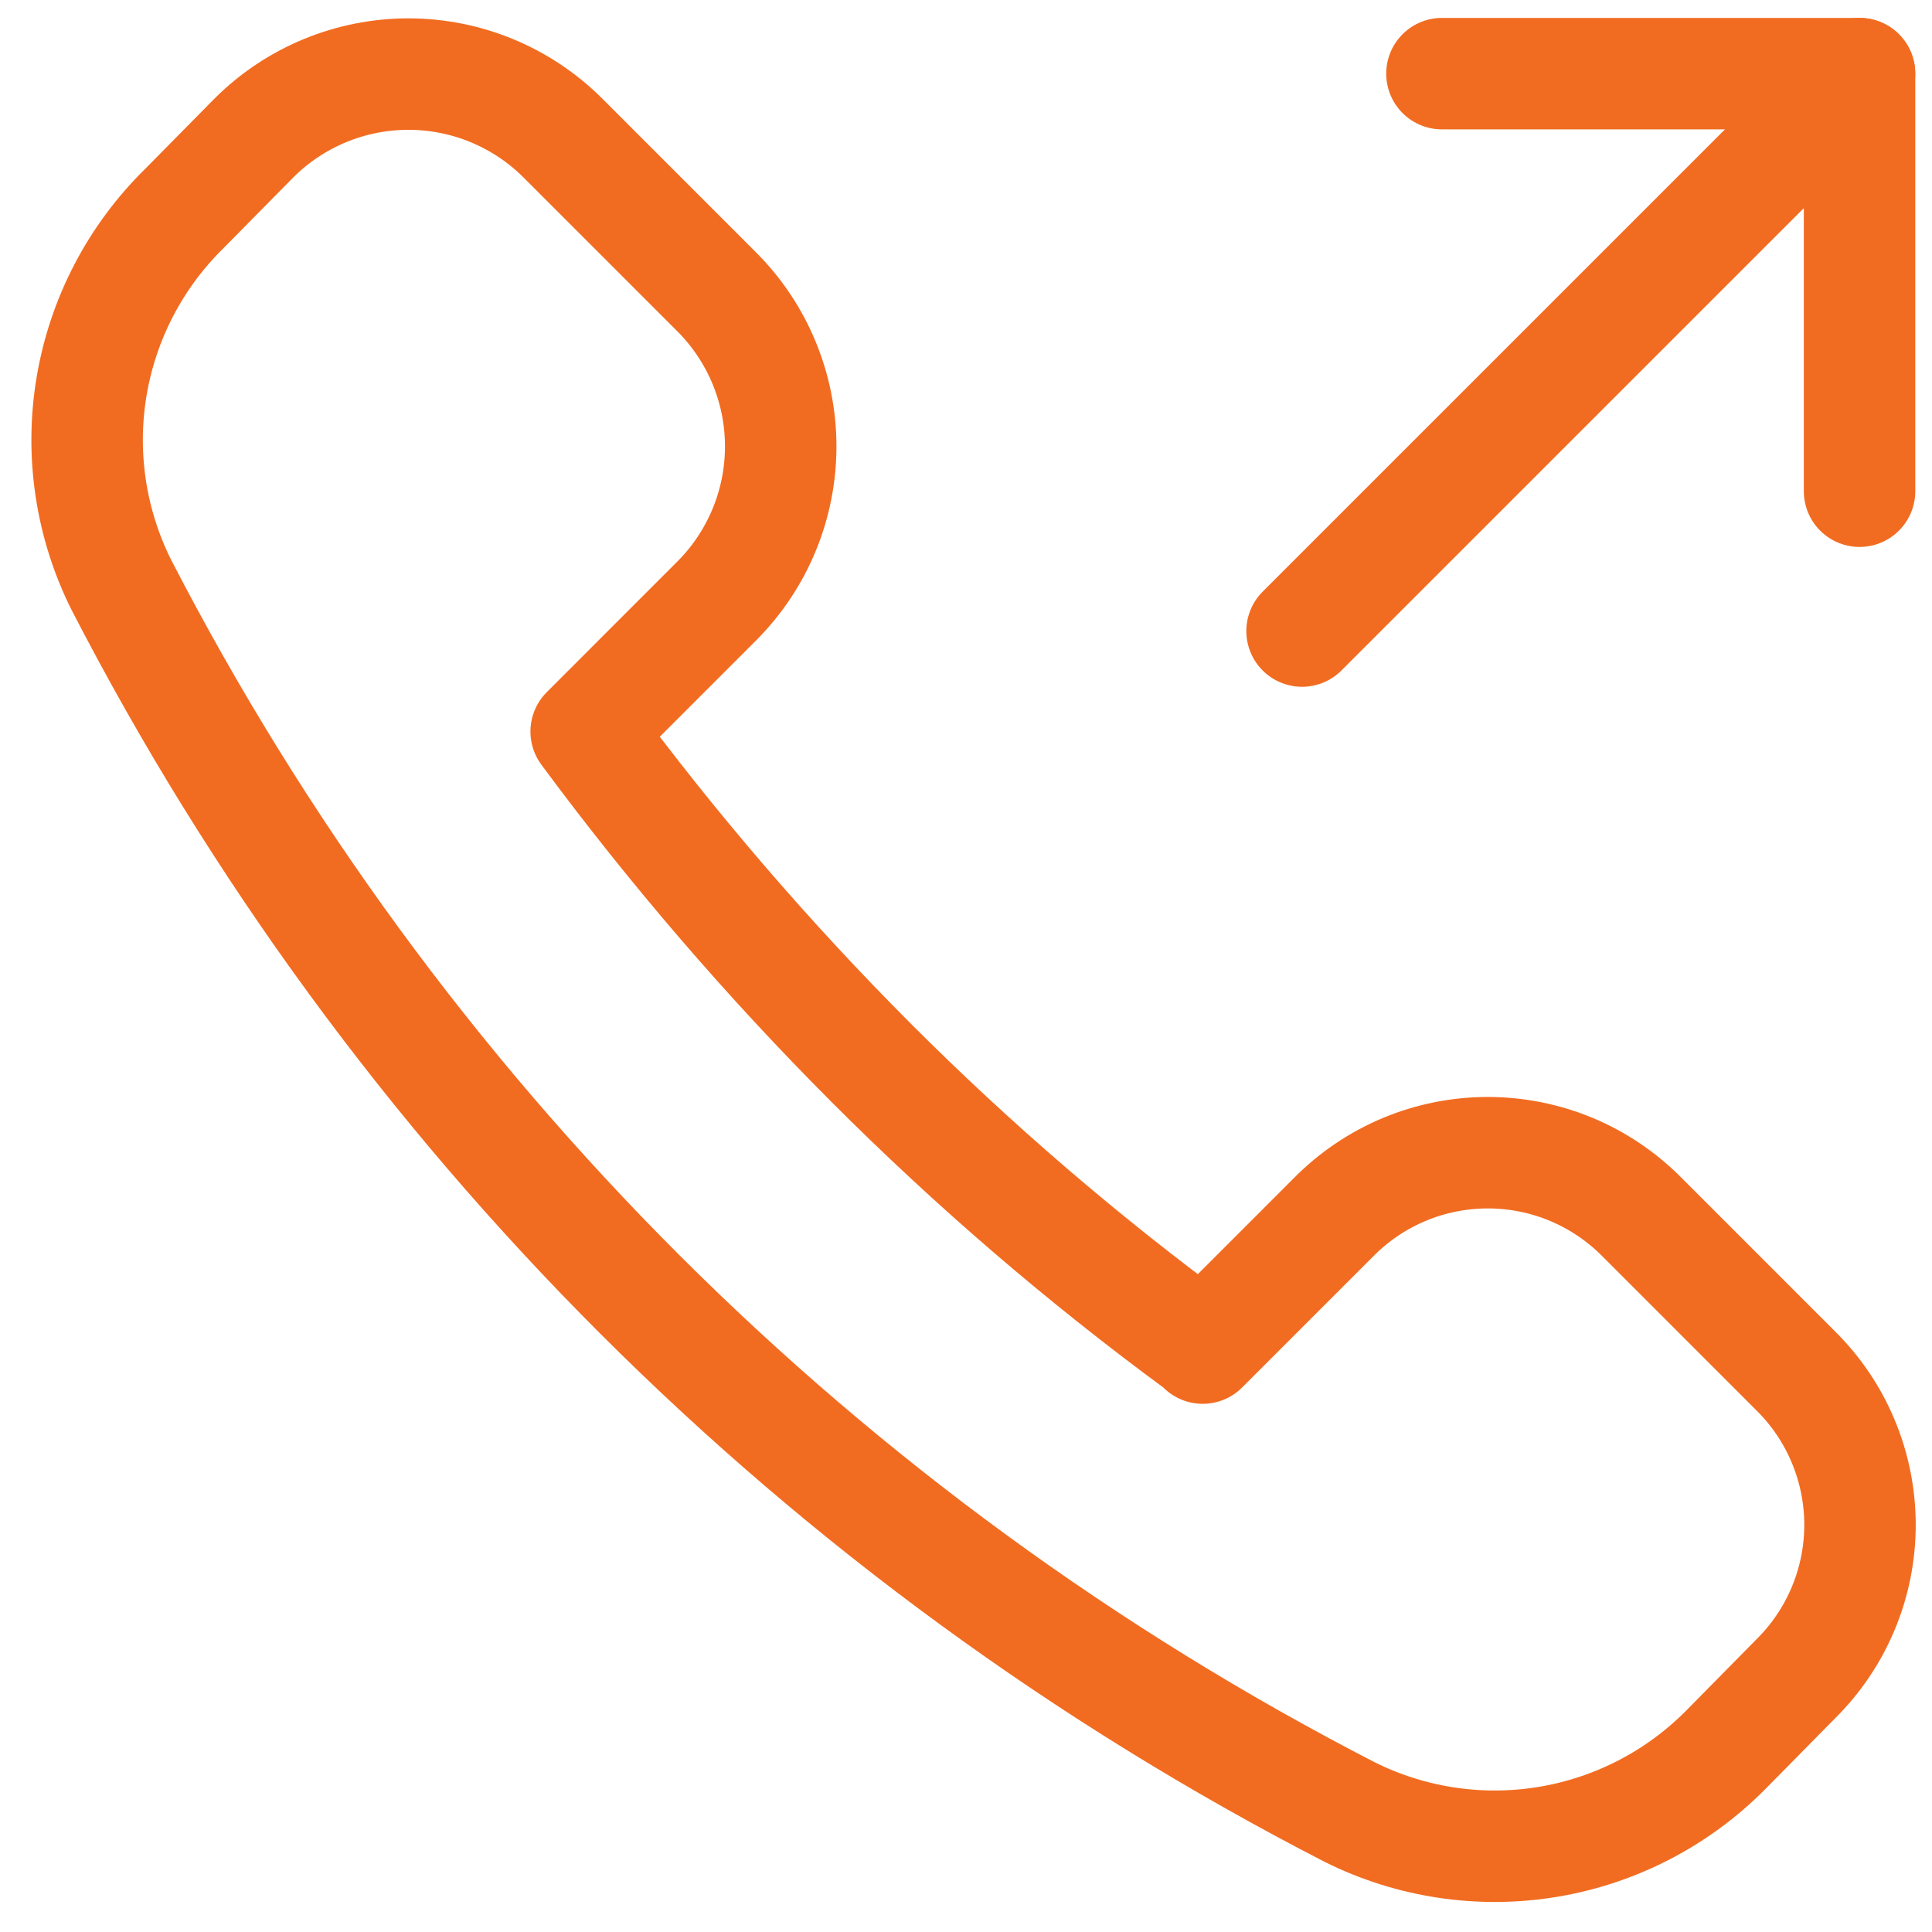
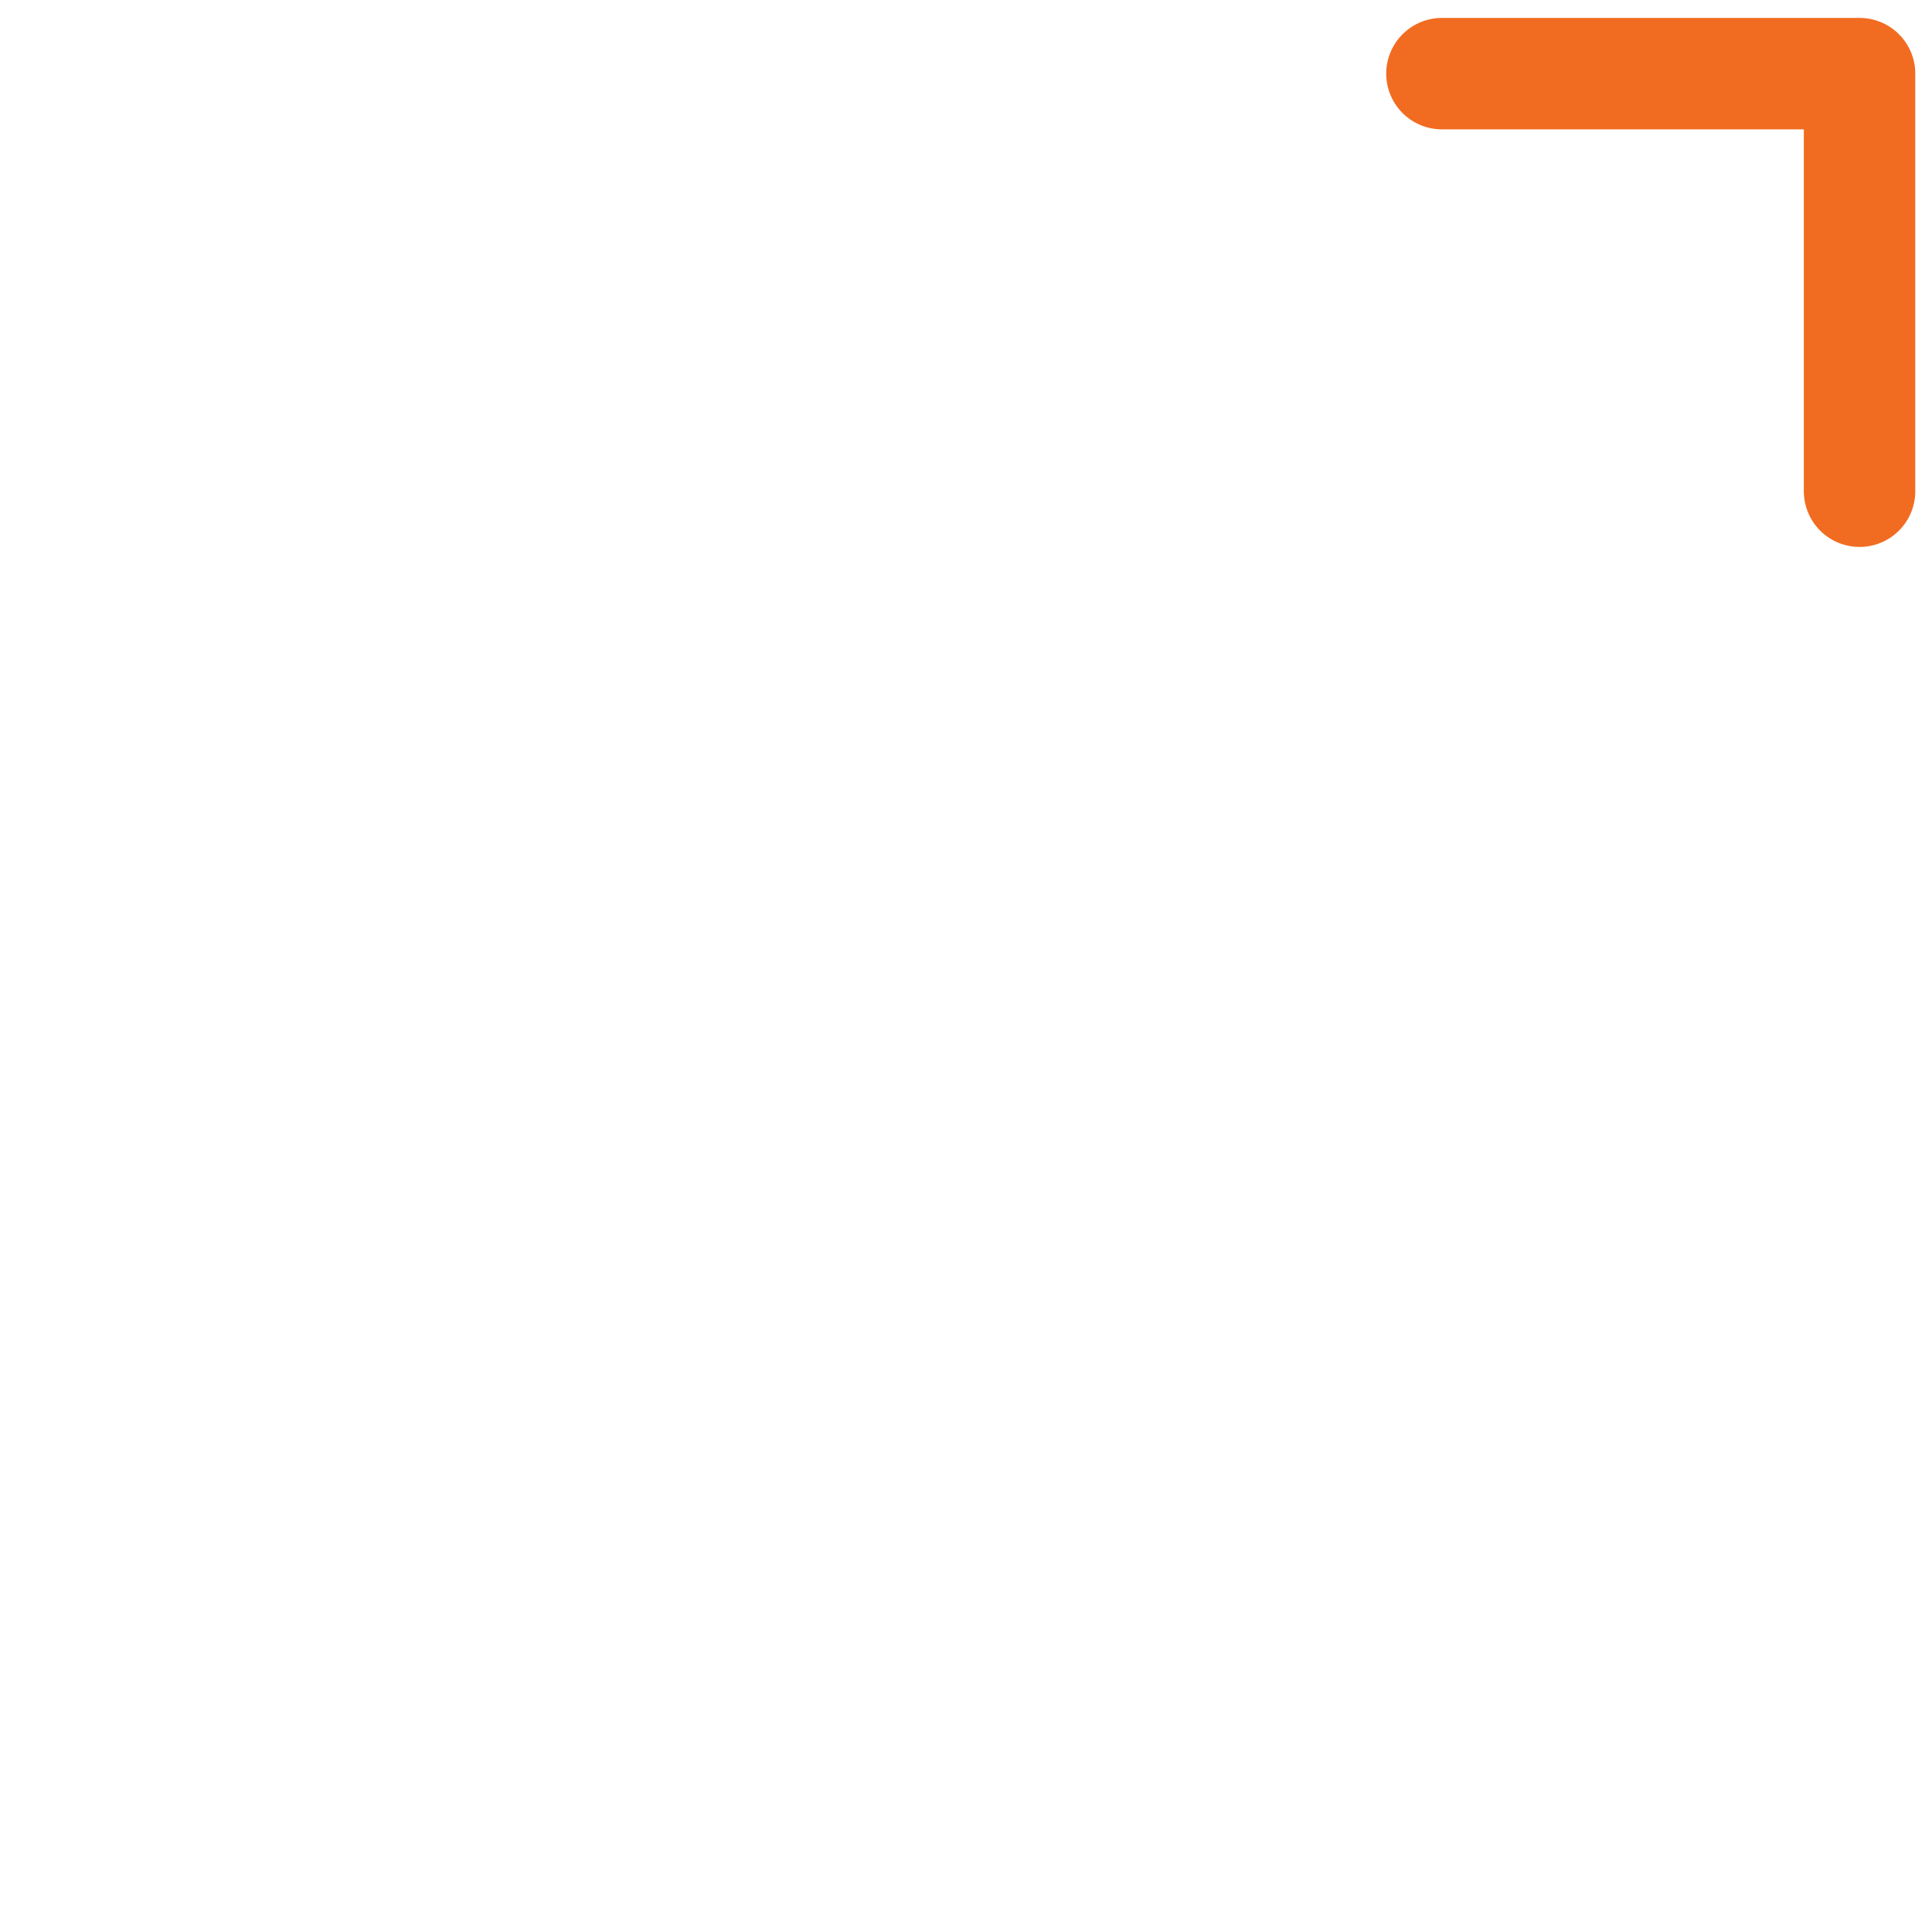
<svg xmlns="http://www.w3.org/2000/svg" width="52" height="52" viewBox="0 0 52 52" fill="none">
-   <path d="M32.371 36.284L35.897 32.758C36.439 32.209 37.085 31.773 37.797 31.475C38.509 31.178 39.273 31.025 40.045 31.025C40.817 31.025 41.581 31.178 42.293 31.475C43.005 31.773 43.651 32.209 44.194 32.758L48.329 36.894C48.878 37.436 49.314 38.081 49.611 38.794C49.909 39.506 50.062 40.27 50.062 41.042C50.062 41.814 49.909 42.578 49.611 43.29C49.314 44.002 48.878 44.648 48.329 45.19L46.447 47.099C45.15 48.408 43.473 49.275 41.654 49.575C39.836 49.875 37.969 49.593 36.321 48.769C22.134 41.466 10.579 29.92 3.265 15.74C2.44 14.089 2.16 12.22 2.465 10.401C2.77 8.581 3.644 6.905 4.961 5.613L6.843 3.705C7.946 2.609 9.437 1.994 10.992 1.994C12.546 1.994 14.038 2.609 15.14 3.705L19.302 7.867C20.398 8.97 21.013 10.461 21.013 12.015C21.013 13.57 20.398 15.061 19.302 16.164L15.777 19.69C18.108 22.843 20.668 25.82 23.438 28.596C26.191 31.354 29.151 33.898 32.291 36.204L32.371 36.284Z" stroke="#F16C21" stroke-width="3" stroke-linecap="round" stroke-linejoin="round" />
-   <path d="M35.045 16.985L50.049 1.982" stroke="#F16C21" stroke-width="3" stroke-linecap="round" stroke-linejoin="round" />
  <path d="M38.81 1.982H50.05V13.221" stroke="#F16C21" stroke-width="3" stroke-linecap="round" stroke-linejoin="round" />
</svg>